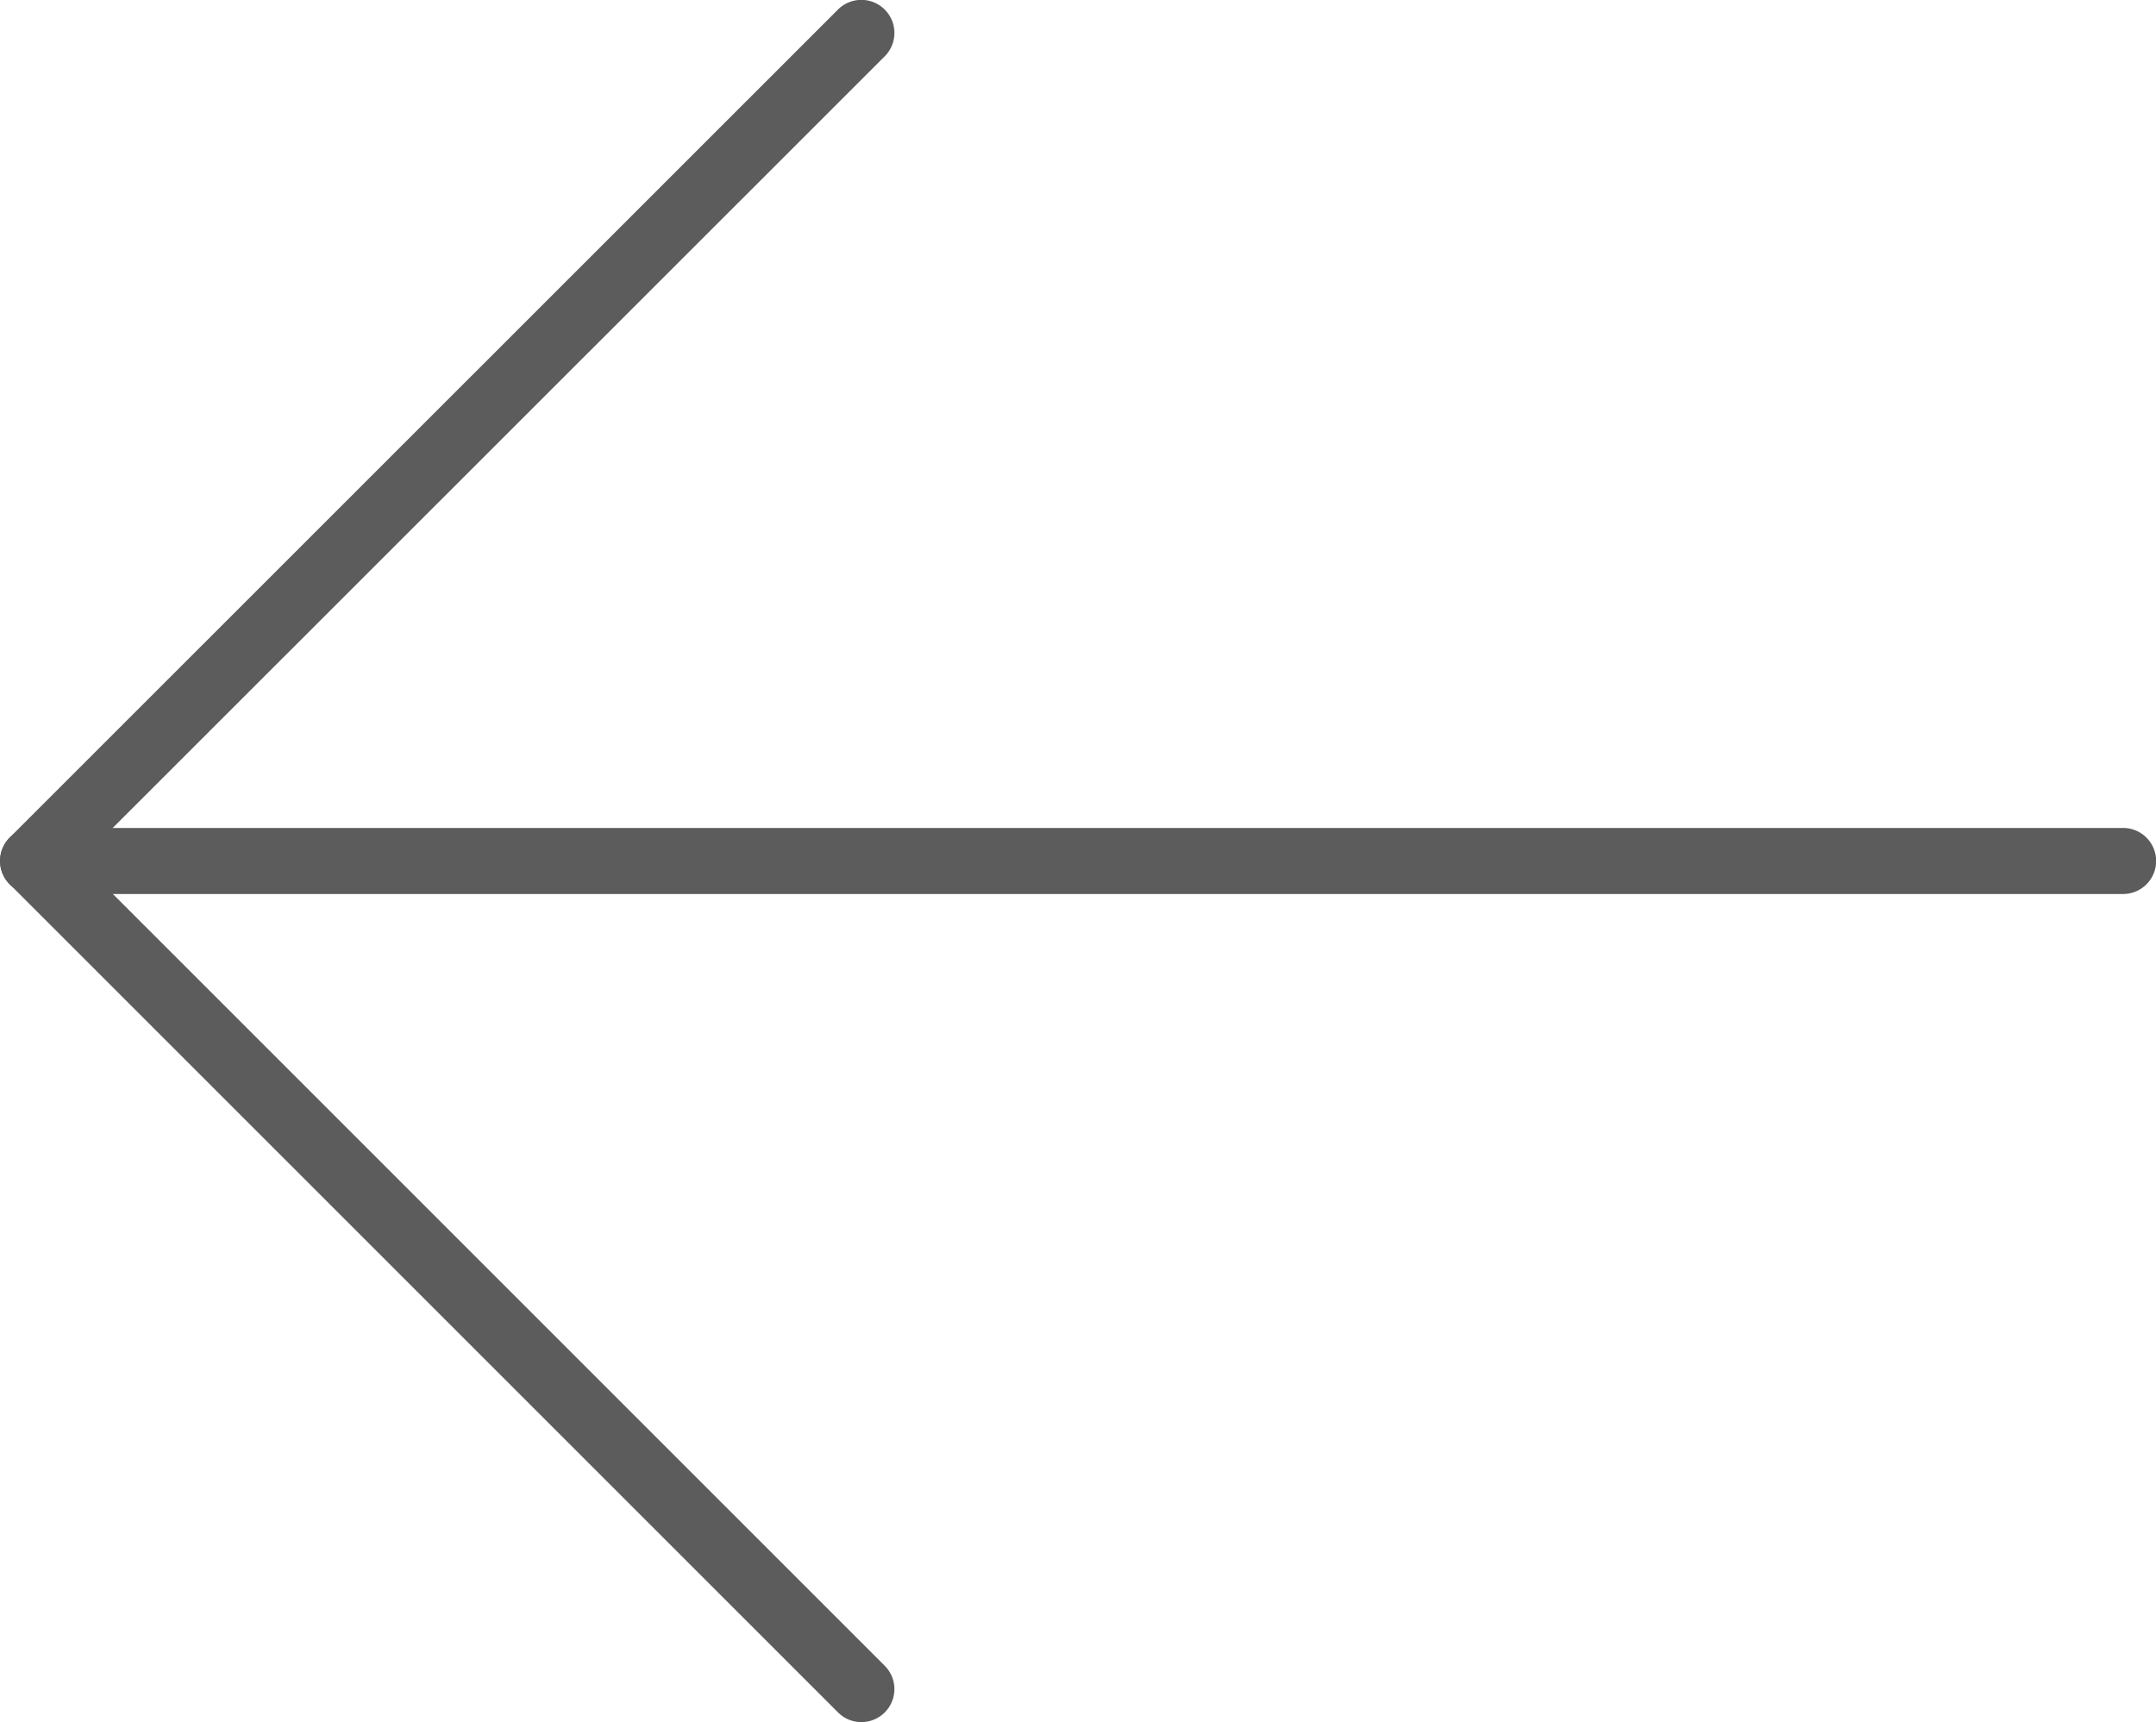
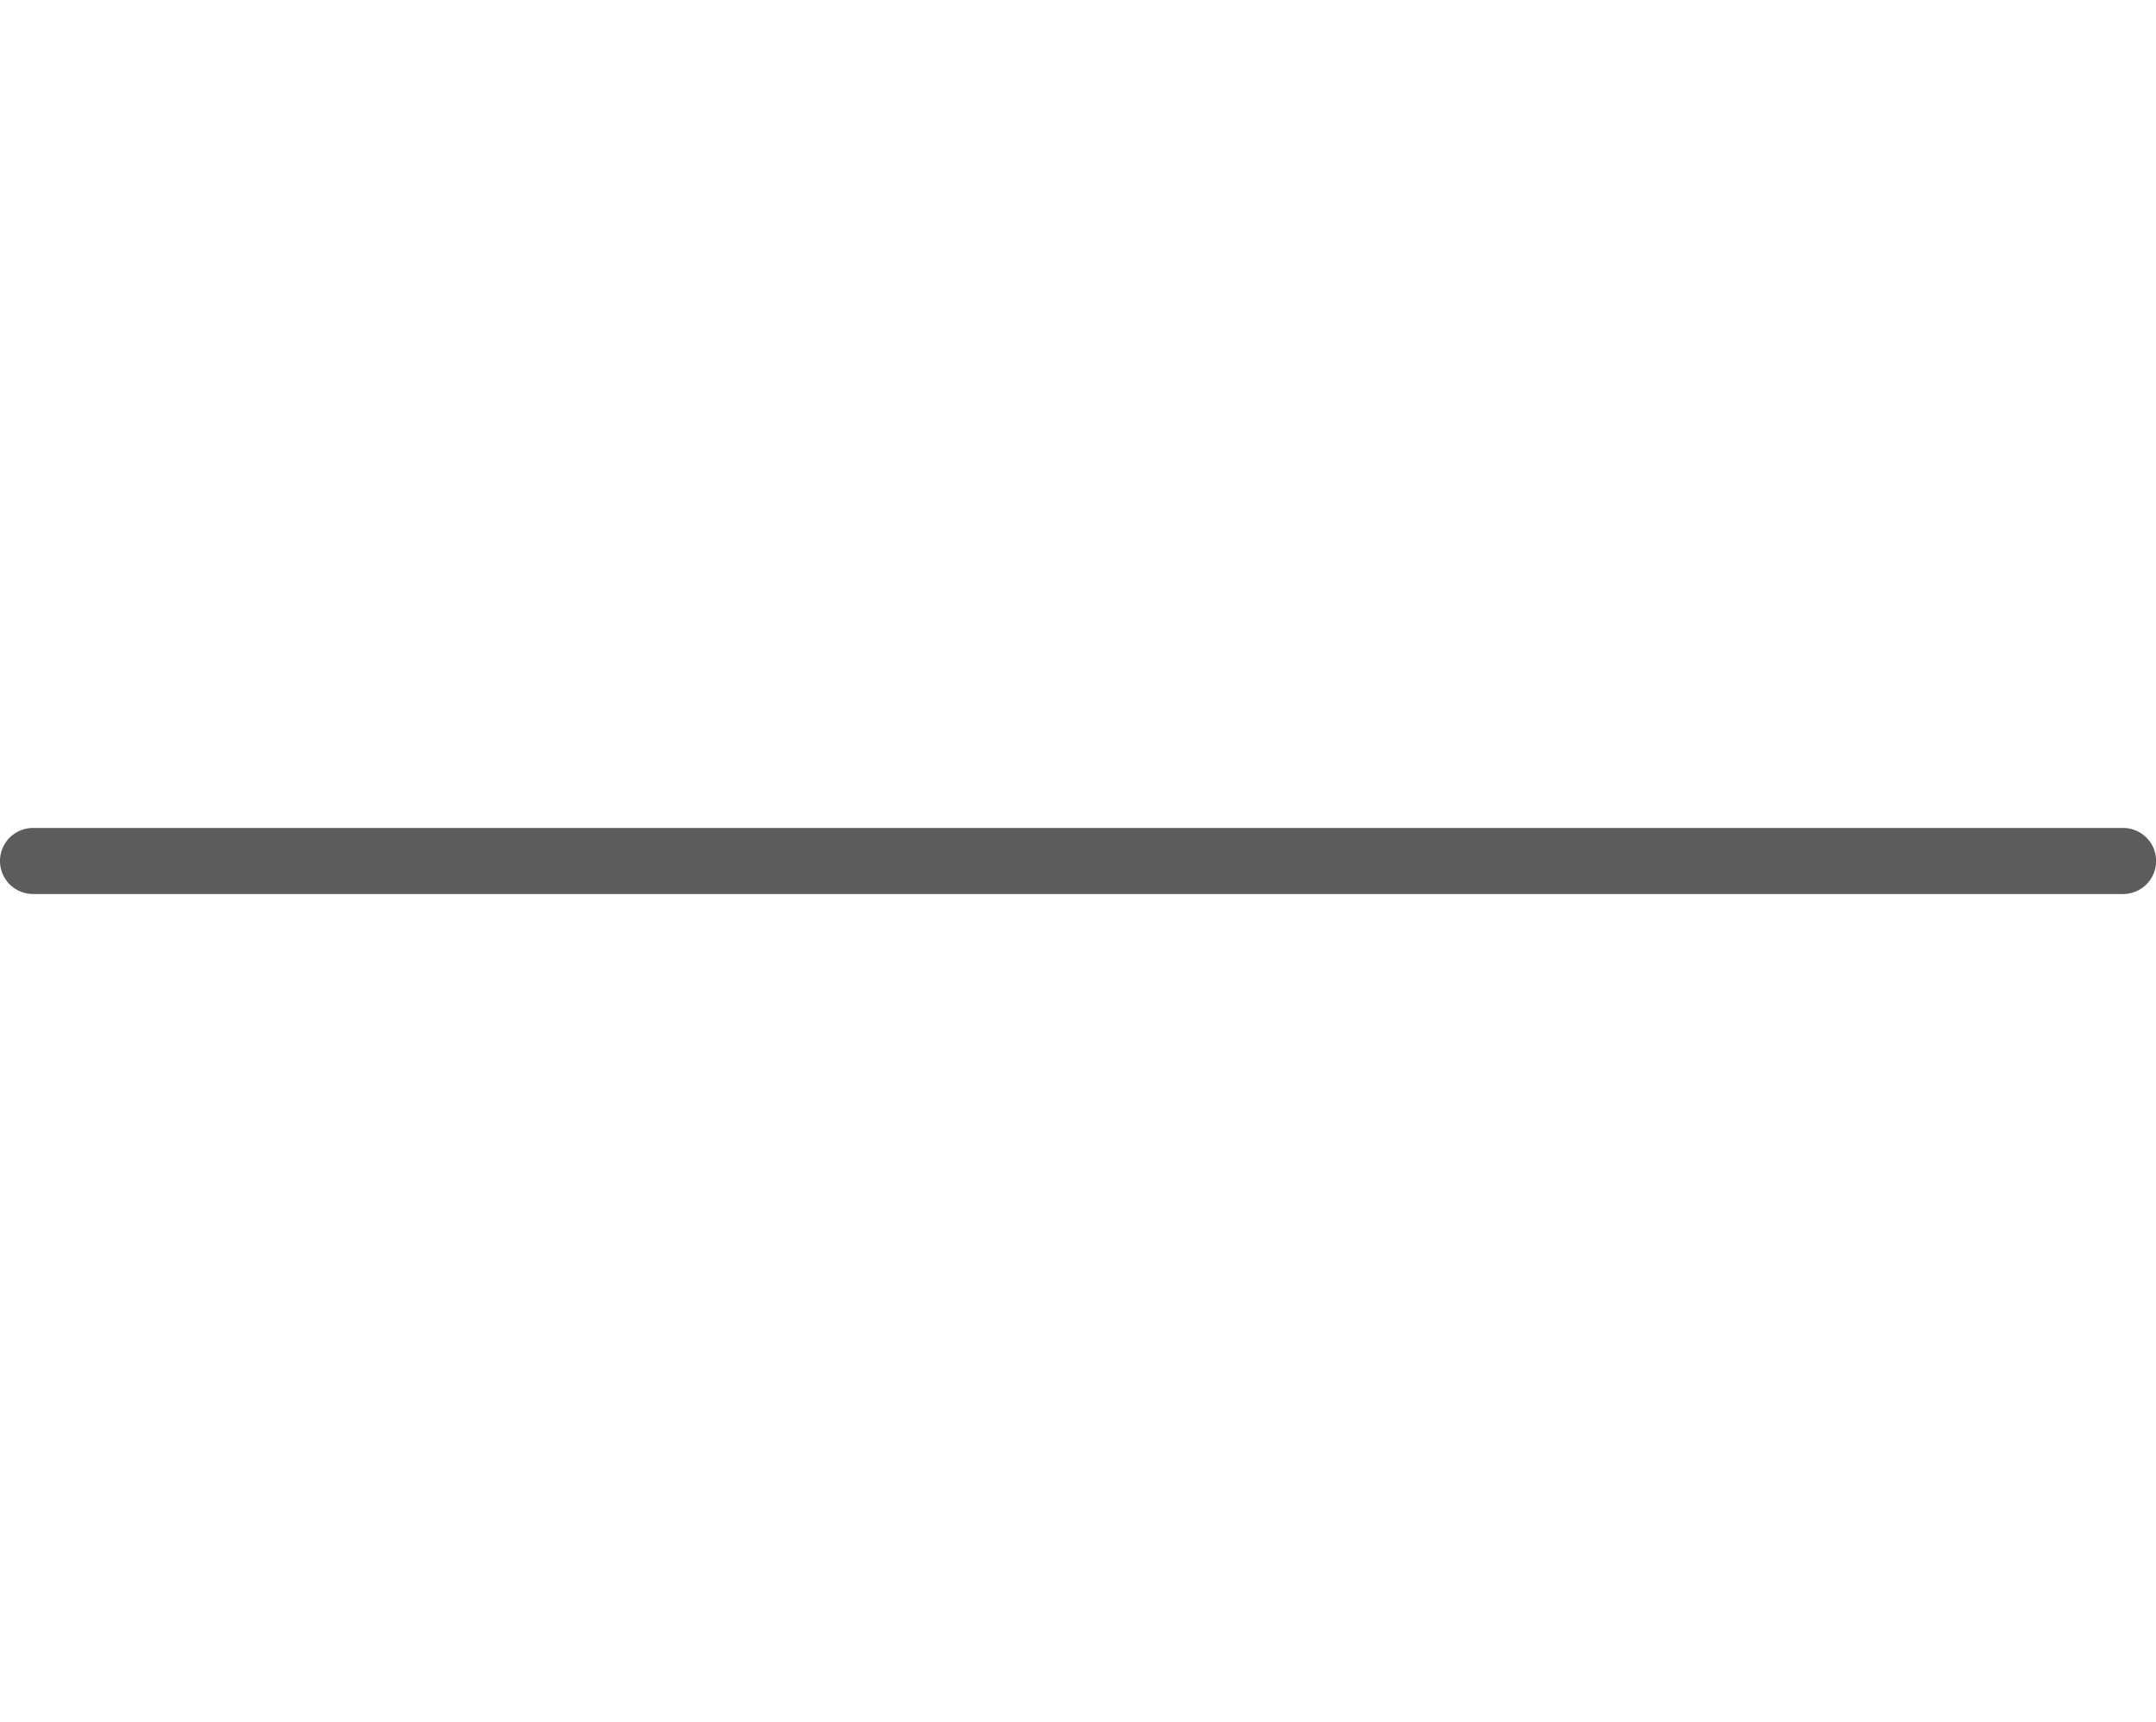
<svg xmlns="http://www.w3.org/2000/svg" id="Group_1505" data-name="Group 1505" width="49.15" height="39.263" viewBox="0 0 49.15 39.263">
  <path id="Path_123" data-name="Path 123" d="M.753,17.323H48.4a.753.753,0,1,0,0-1.506H.753a.753.753,0,0,0,0,1.506Z" transform="translate(0 3.06)" fill="#5c5c5c" />
-   <path id="Path_124" data-name="Path 124" d="M38.731,42.546a.752.752,0,0,0,.533-1.285l-18.35-18.35L39.264,4.568A.753.753,0,0,0,38.2,3.5L19.318,22.378a.756.756,0,0,0,0,1.066L38.2,42.325A.746.746,0,0,0,38.731,42.546Z" transform="translate(-19.096 -3.283)" fill="#5c5c5c" />
</svg>